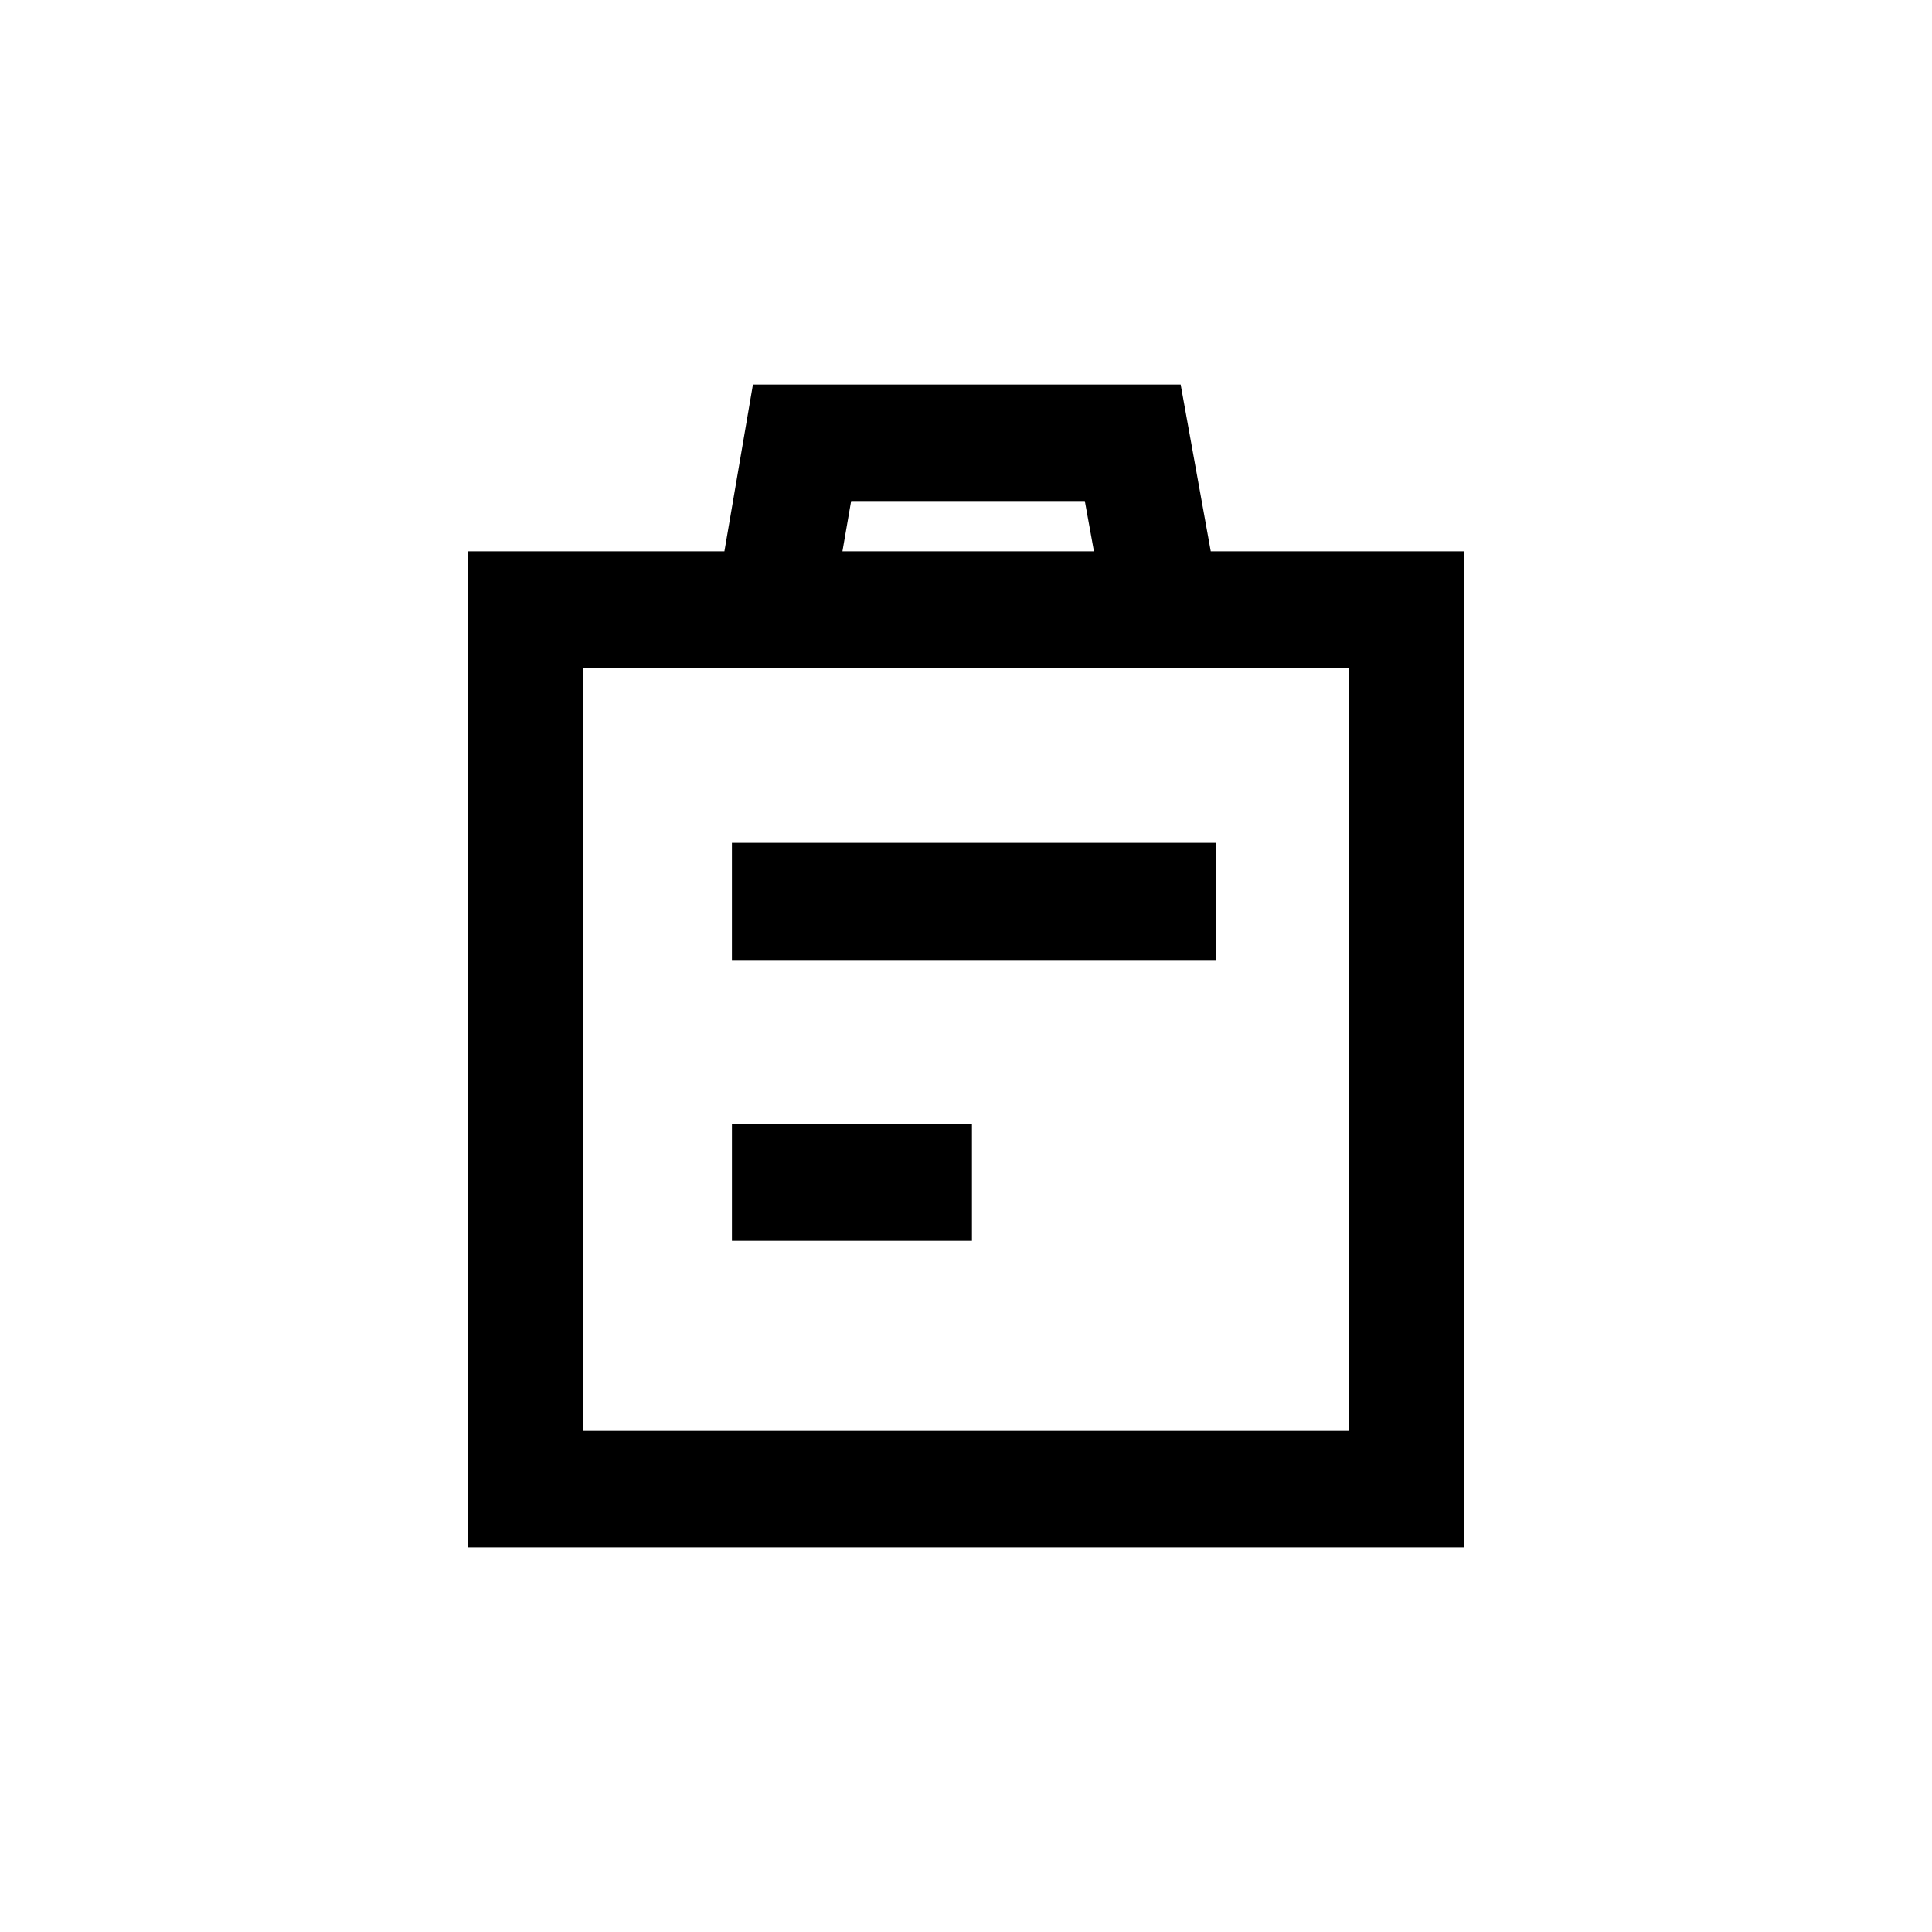
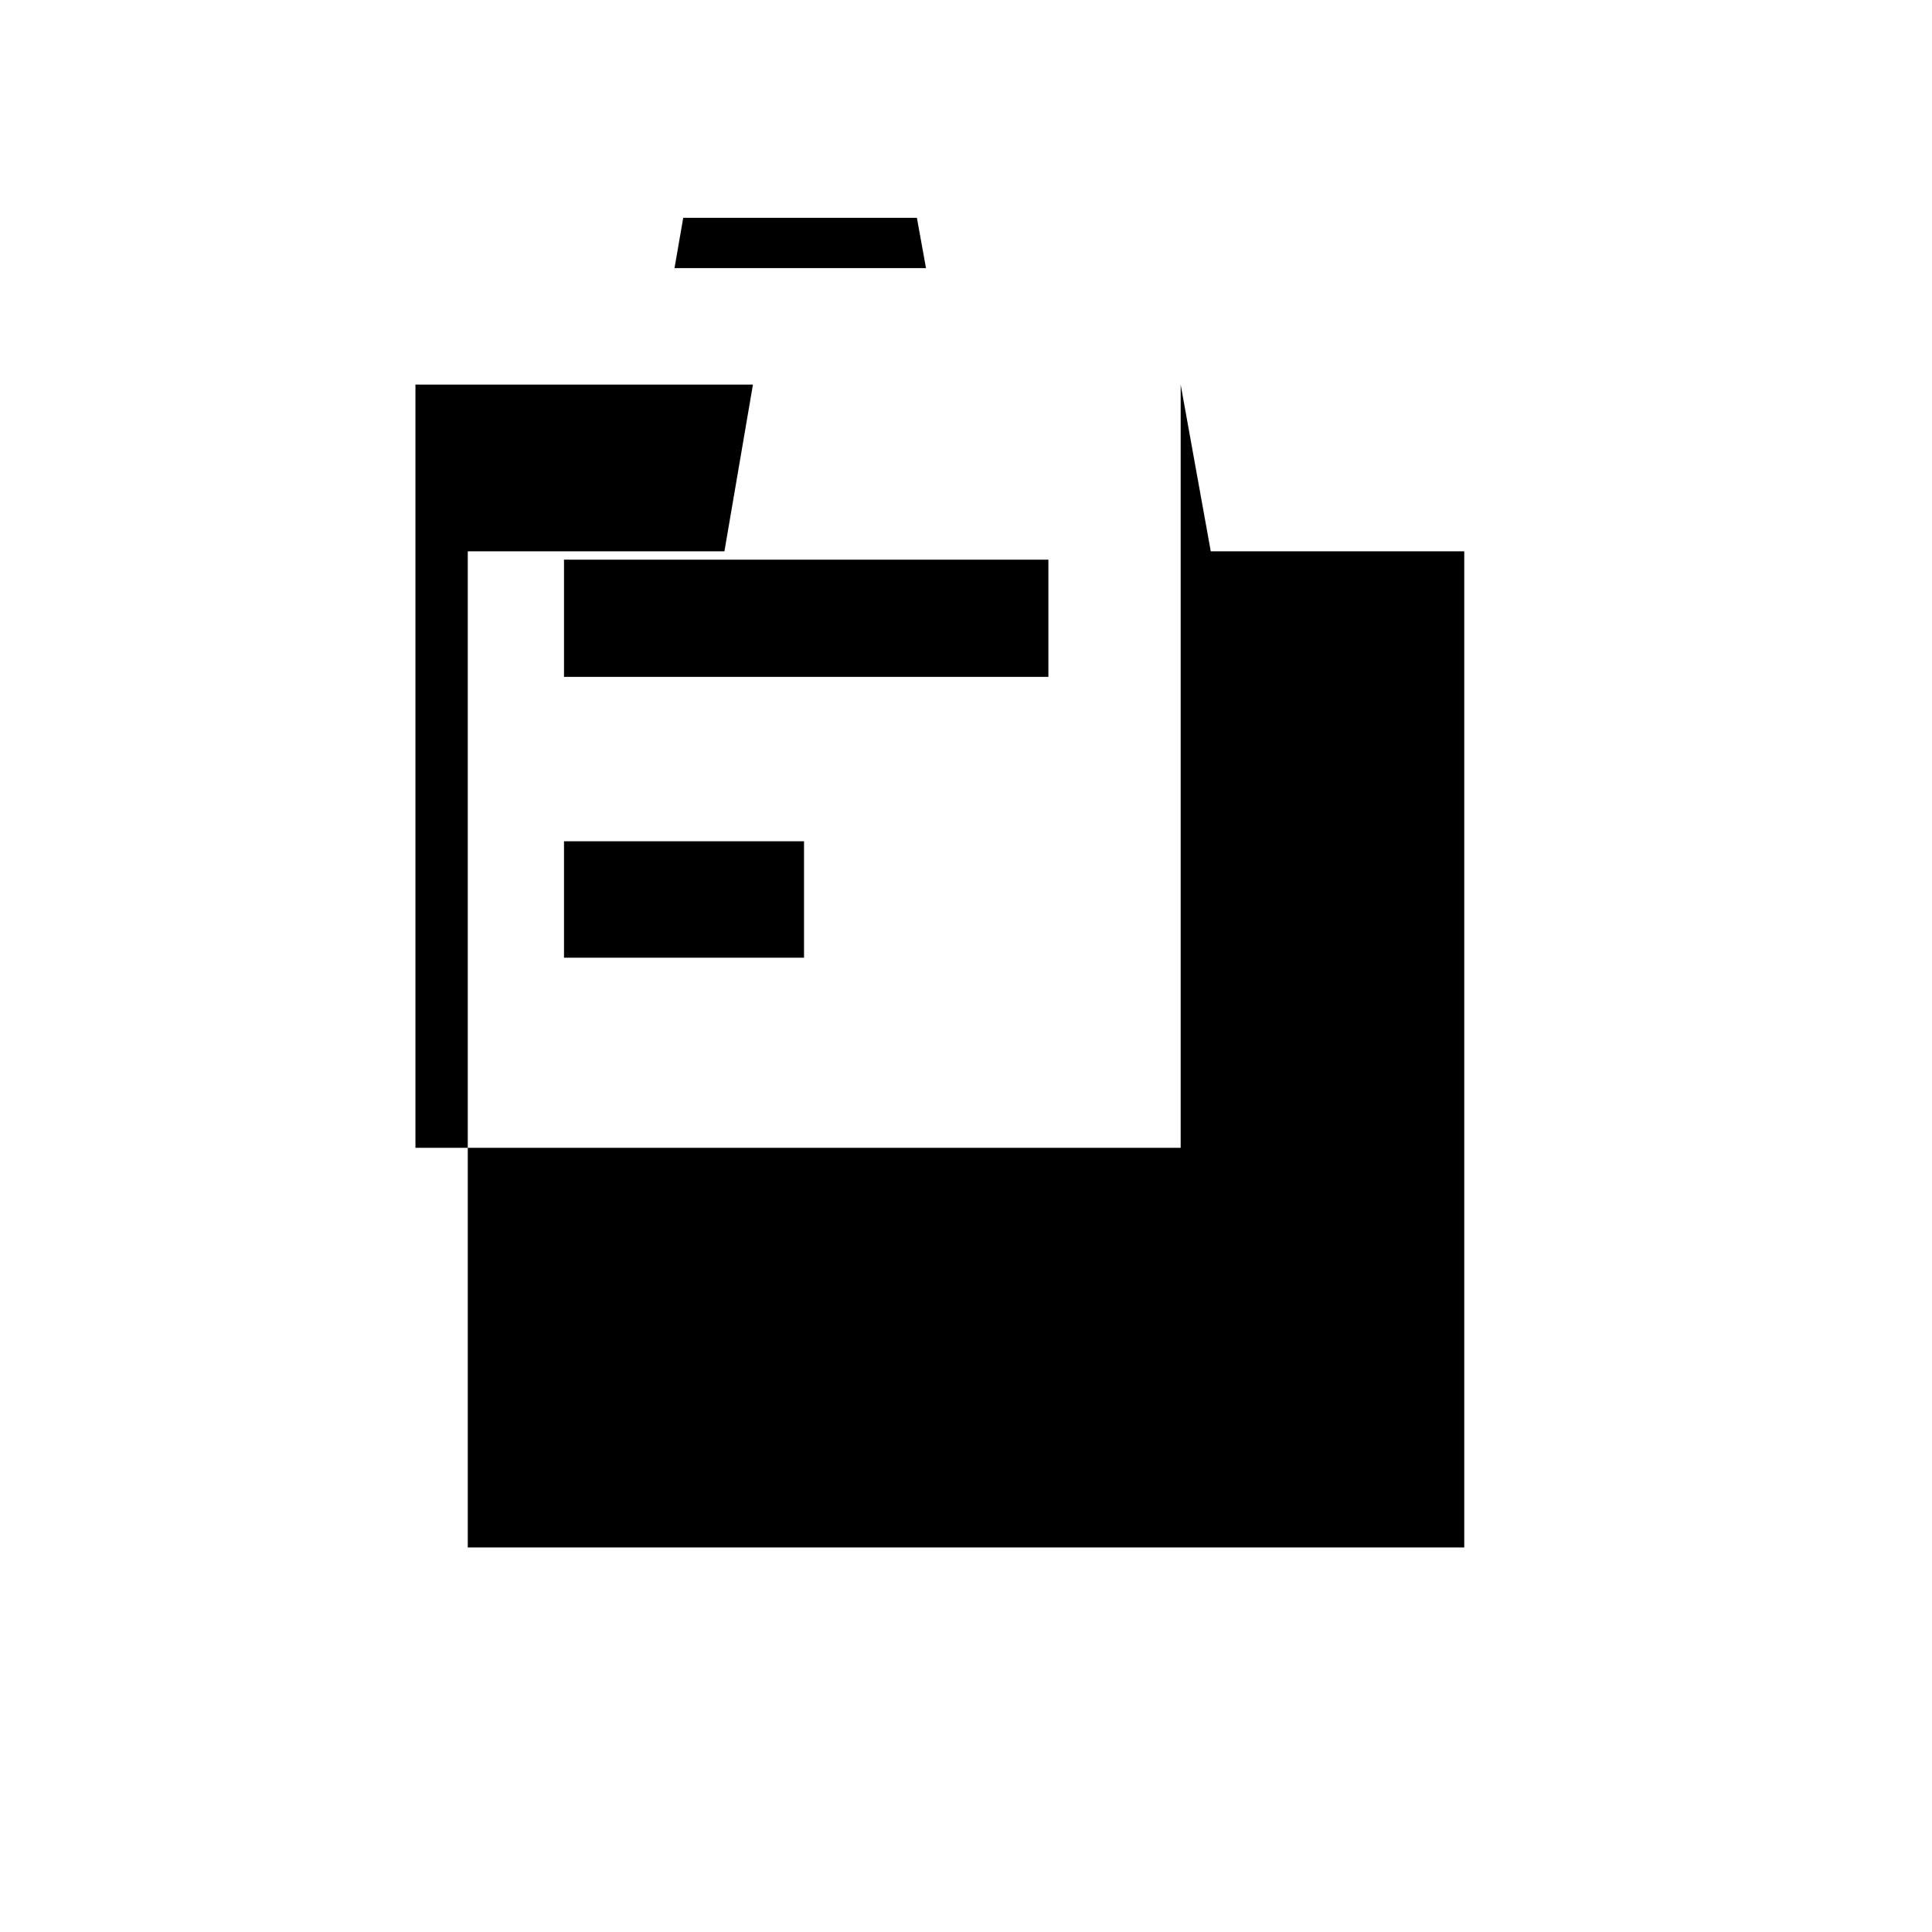
<svg xmlns="http://www.w3.org/2000/svg" fill="#000000" width="800px" height="800px" version="1.1" viewBox="144 144 512 512">
-   <path d="m456.89 245.92 7.977 44.188h67.176v263.98h-264.08v-263.98h68.016l7.559-44.188zm44.504 75.047h-202.79v202.26h202.79zm-99.816 121.02v30.859l-63.605-0.004v-30.855zm64.762-74.418v30.859h-128.37v-31.07h128.36zm-34.848-90.793h-61.926l-2.309 13.328h66.648z" />
+   <path d="m456.89 245.92 7.977 44.188h67.176v263.98h-264.08v-263.98h68.016l7.559-44.188zh-202.79v202.26h202.79zm-99.816 121.02v30.859l-63.605-0.004v-30.855zm64.762-74.418v30.859h-128.37v-31.07h128.36zm-34.848-90.793h-61.926l-2.309 13.328h66.648z" />
</svg>